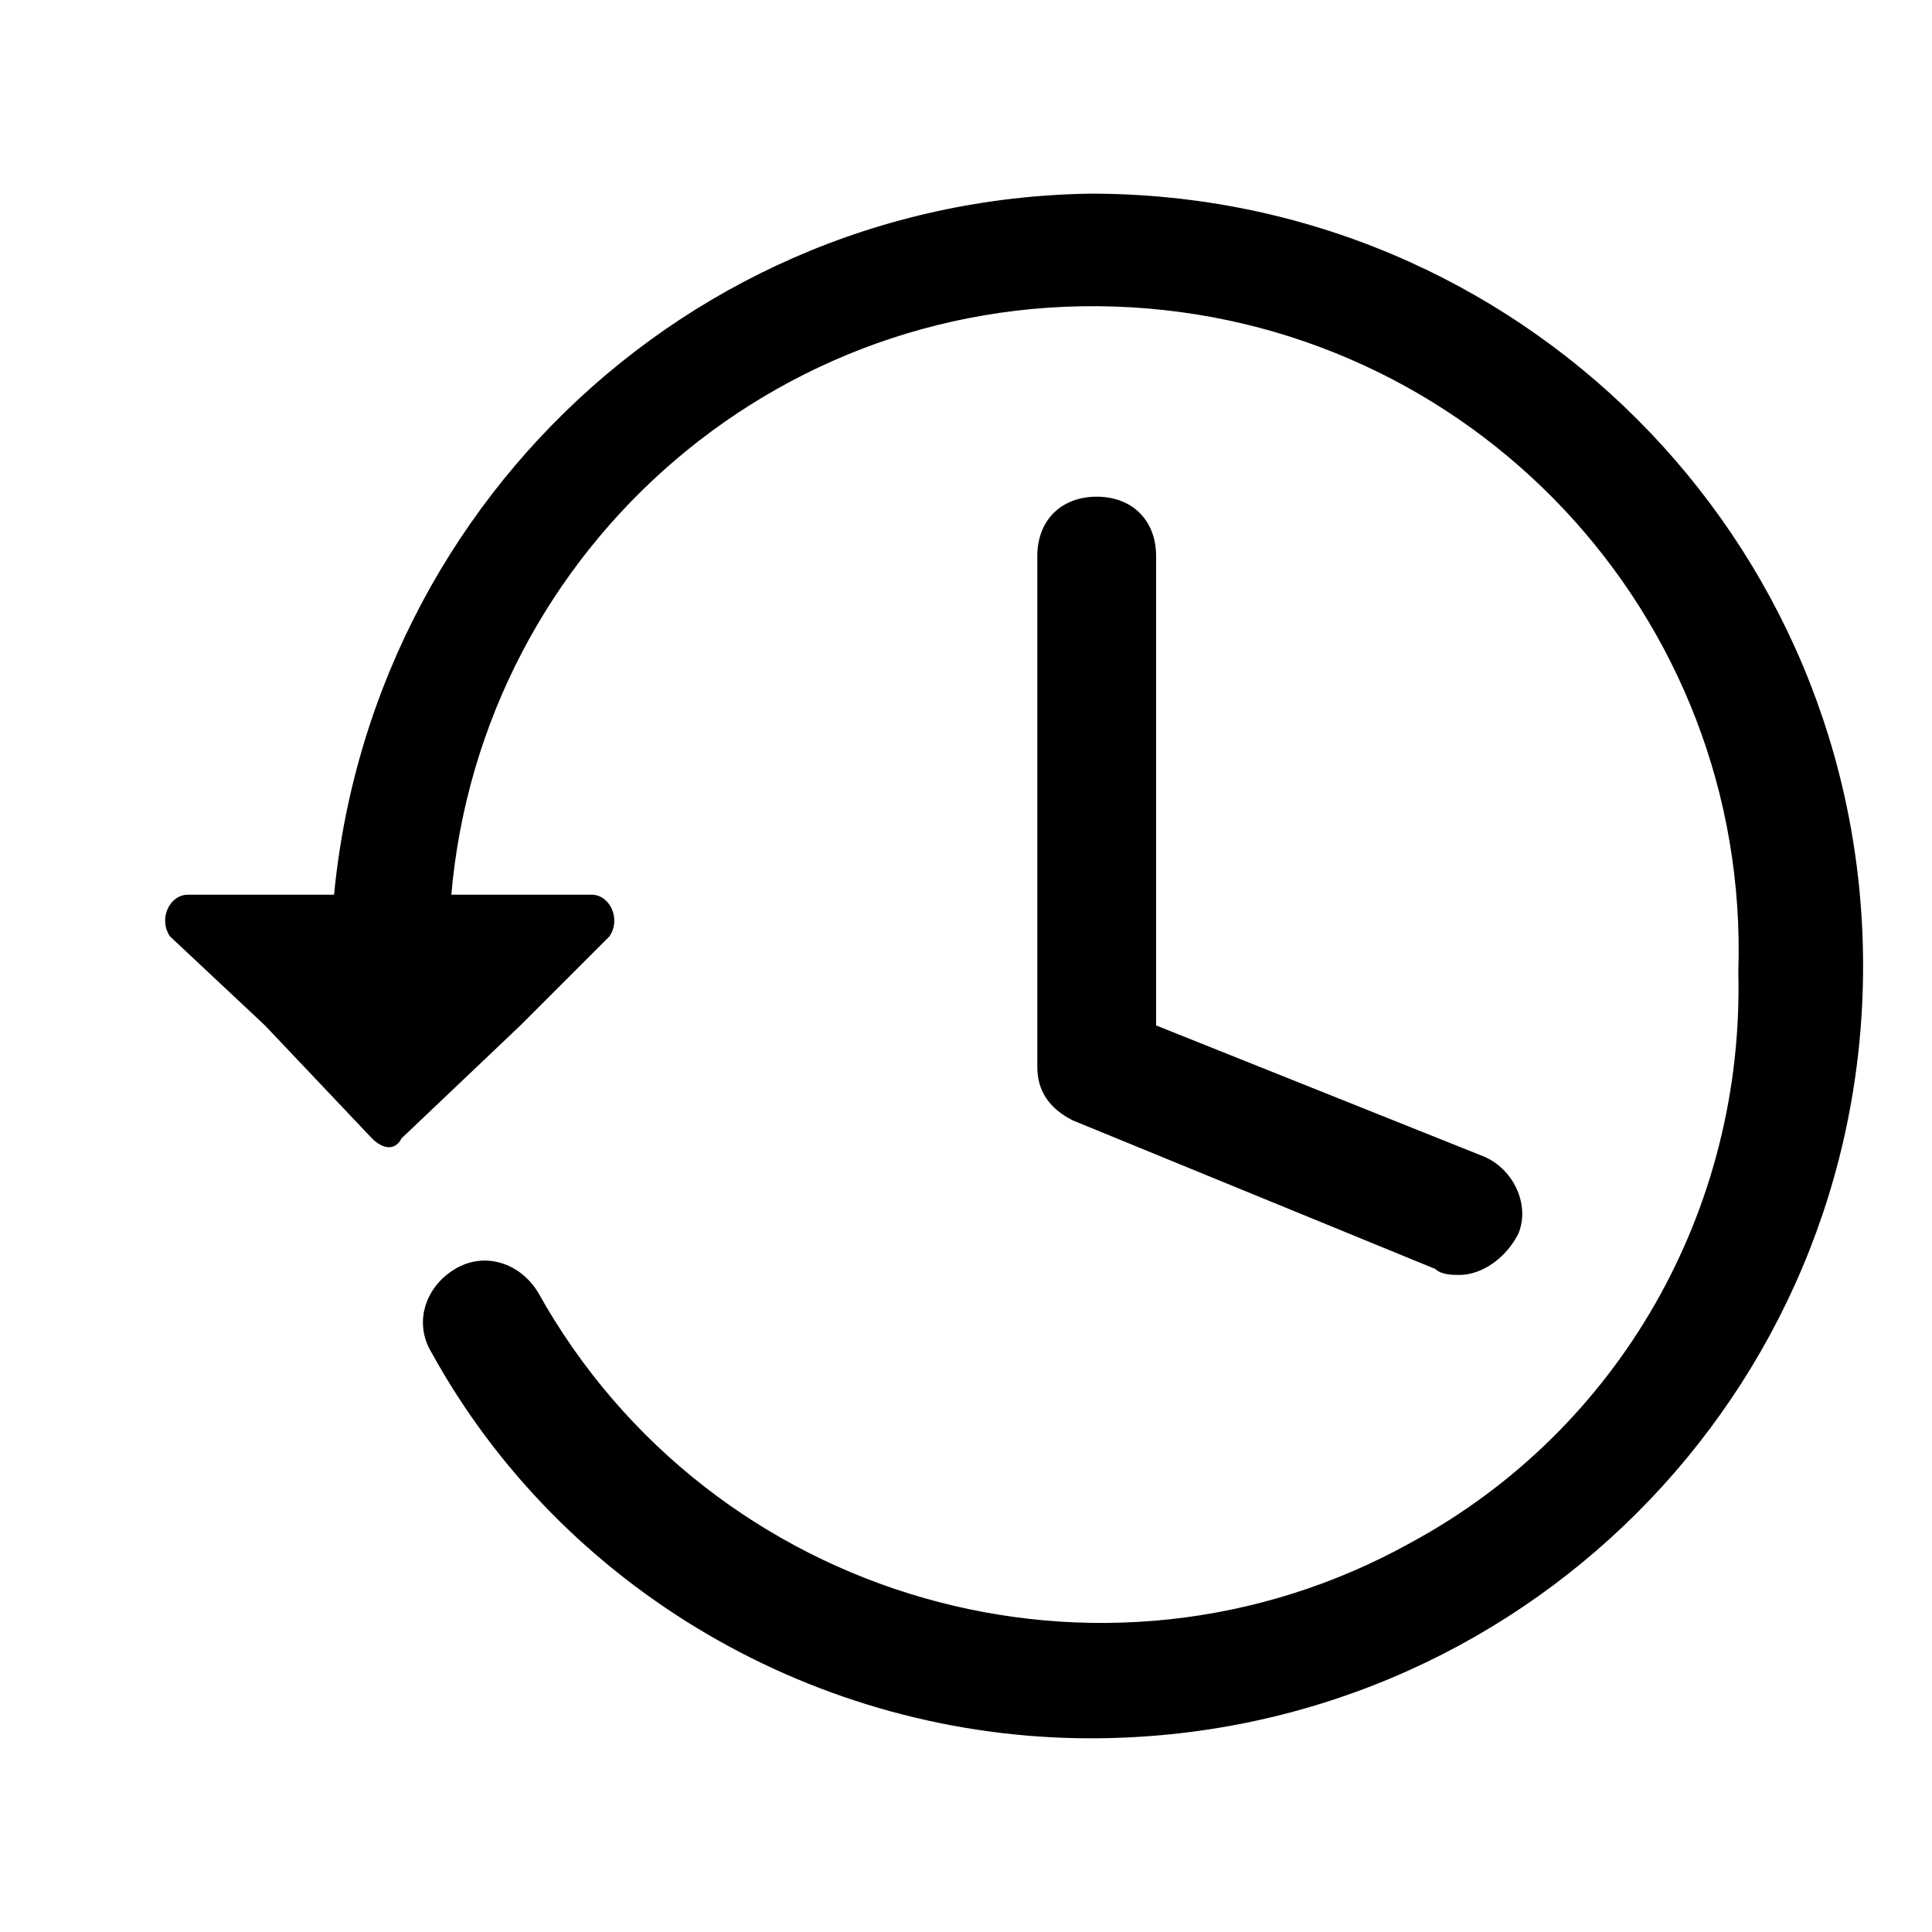
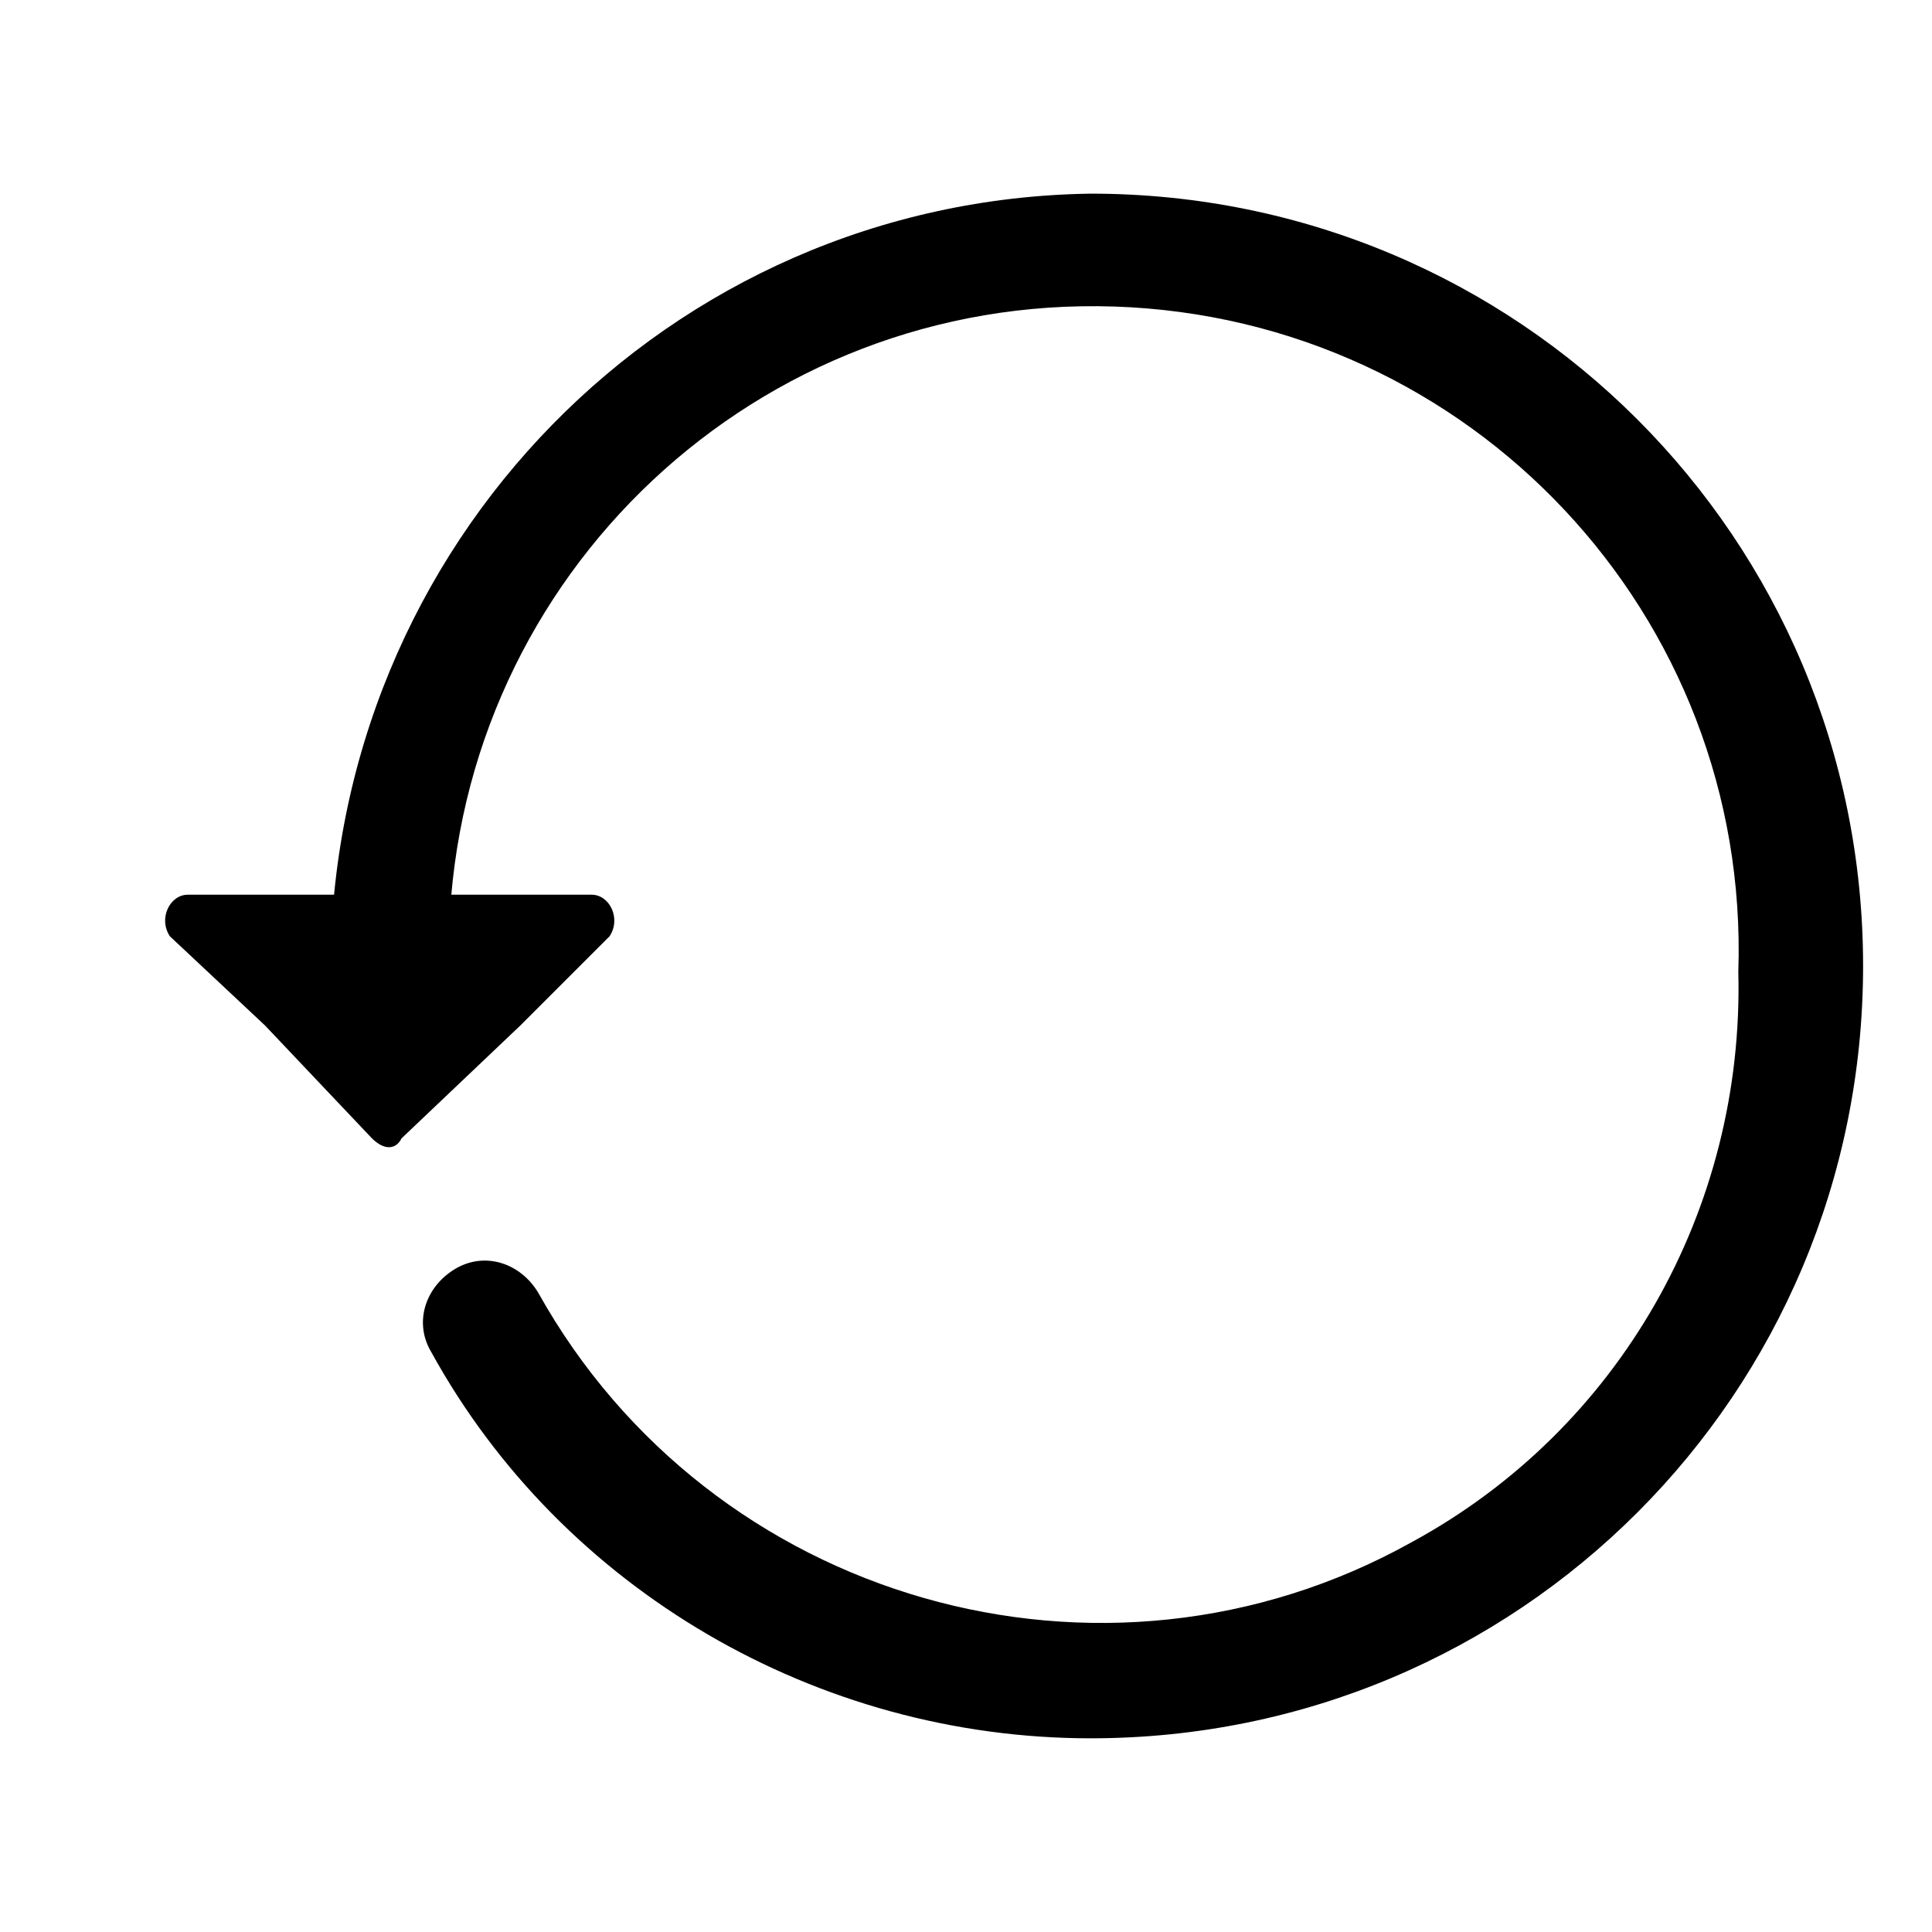
<svg xmlns="http://www.w3.org/2000/svg" fill="#000000" width="800px" height="800px" version="1.1" viewBox="144 144 512 512">
  <g>
    <path d="m433.06 604.67c-72.422 0-140.12-39.359-174.76-102.34-4.723-7.871-1.574-17.32 6.297-22.043 7.871-4.723 17.32-1.574 22.043 6.297 45.656 81.867 149.57 111.78 231.44 66.125 55.105-29.914 88.168-88.168 86.594-151.14 3.148-94.465-70.848-173.18-165.31-176.33-94.465-3.148-173.18 70.848-176.33 165.31v11.02c0 9.445-6.297 15.742-15.742 15.742-9.445 0-15.742-6.297-15.742-15.742-0.008-113.36 89.73-204.67 201.52-206.25 113.36 0 204.67 91.316 204.67 204.67 0 113.36-91.316 204.68-204.67 204.68z" />
    <path d="m300.81 381.11h-107.06c-4.723 0-7.871 6.297-4.723 11.02l25.191 23.617 28.34 29.914c3.148 3.148 6.297 3.148 7.871 0l31.488-29.914 23.617-23.617c3.148-4.723 0-11.02-4.723-11.02z" />
-     <path d="m530.68 481.87c-1.574 0-4.723 0-6.297-1.574l-96.039-39.359c-6.297-3.148-9.445-7.871-9.445-14.168l-0.004-135.4c0-9.445 6.297-15.742 15.742-15.742 9.445 0 15.742 6.297 15.742 15.742l0.004 124.38 86.594 34.637c7.871 3.148 12.594 12.594 9.445 20.469-3.148 6.297-9.445 11.02-15.742 11.02z" />
  </g>
</svg>